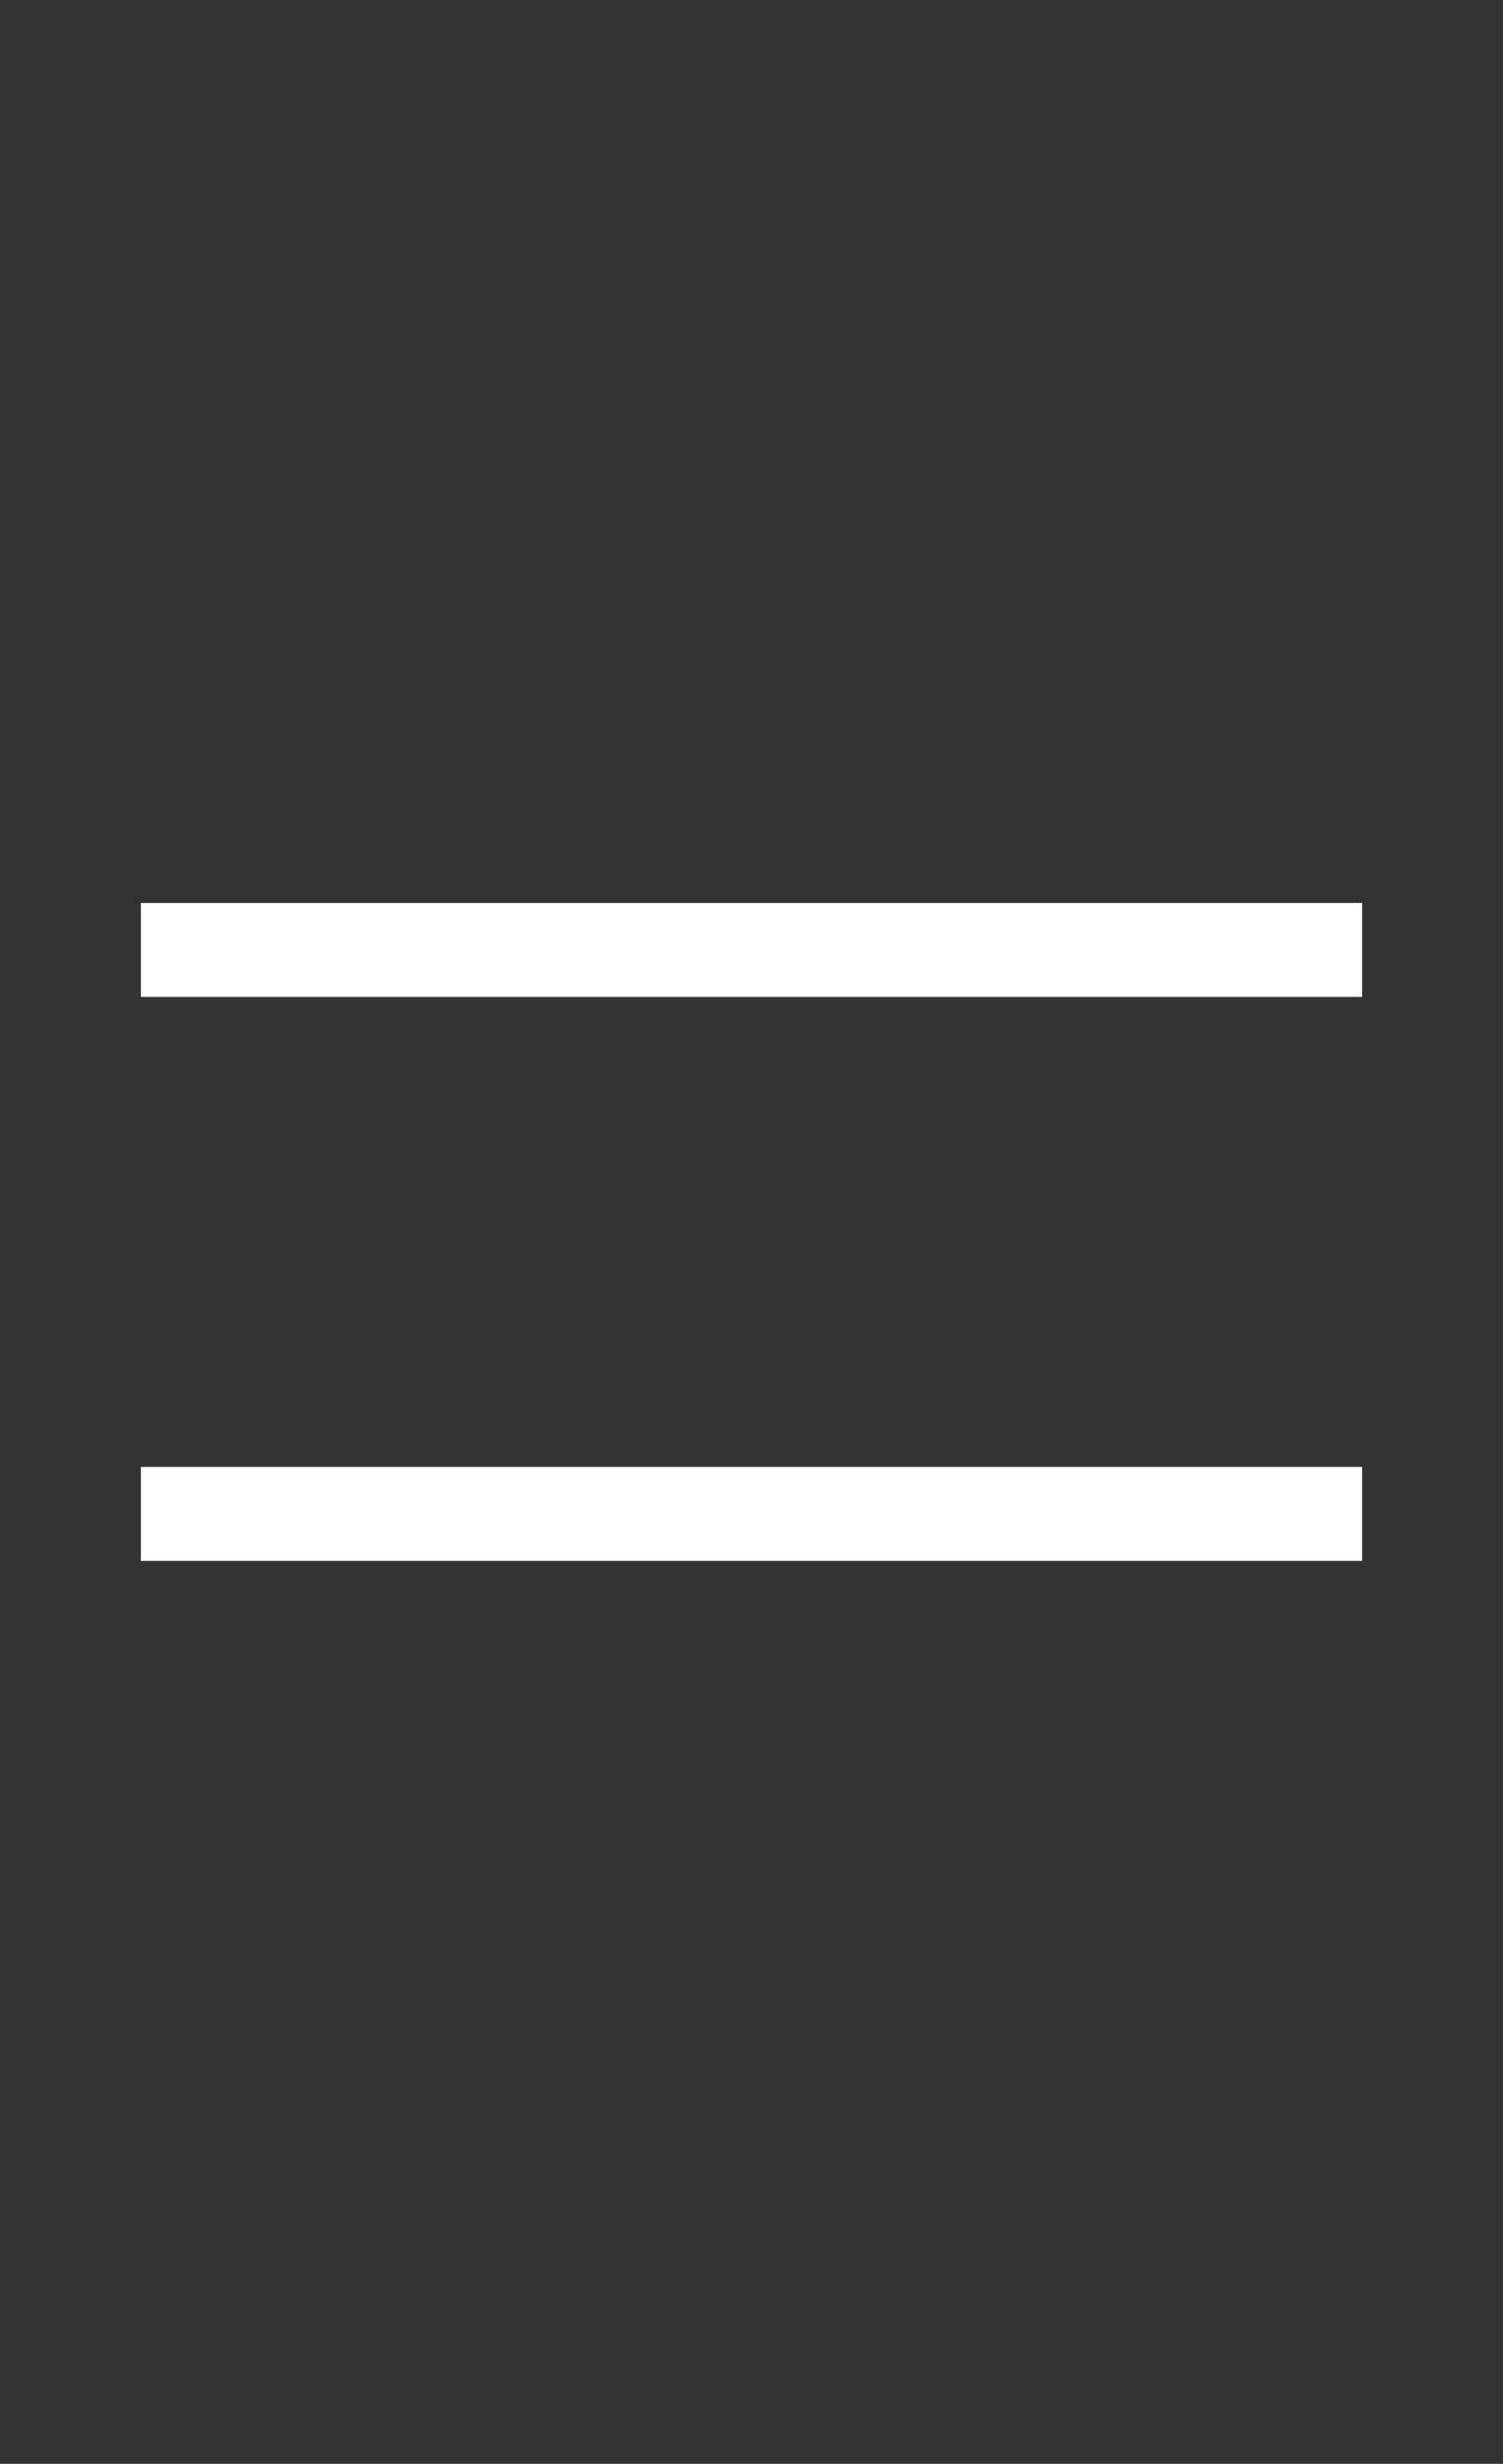
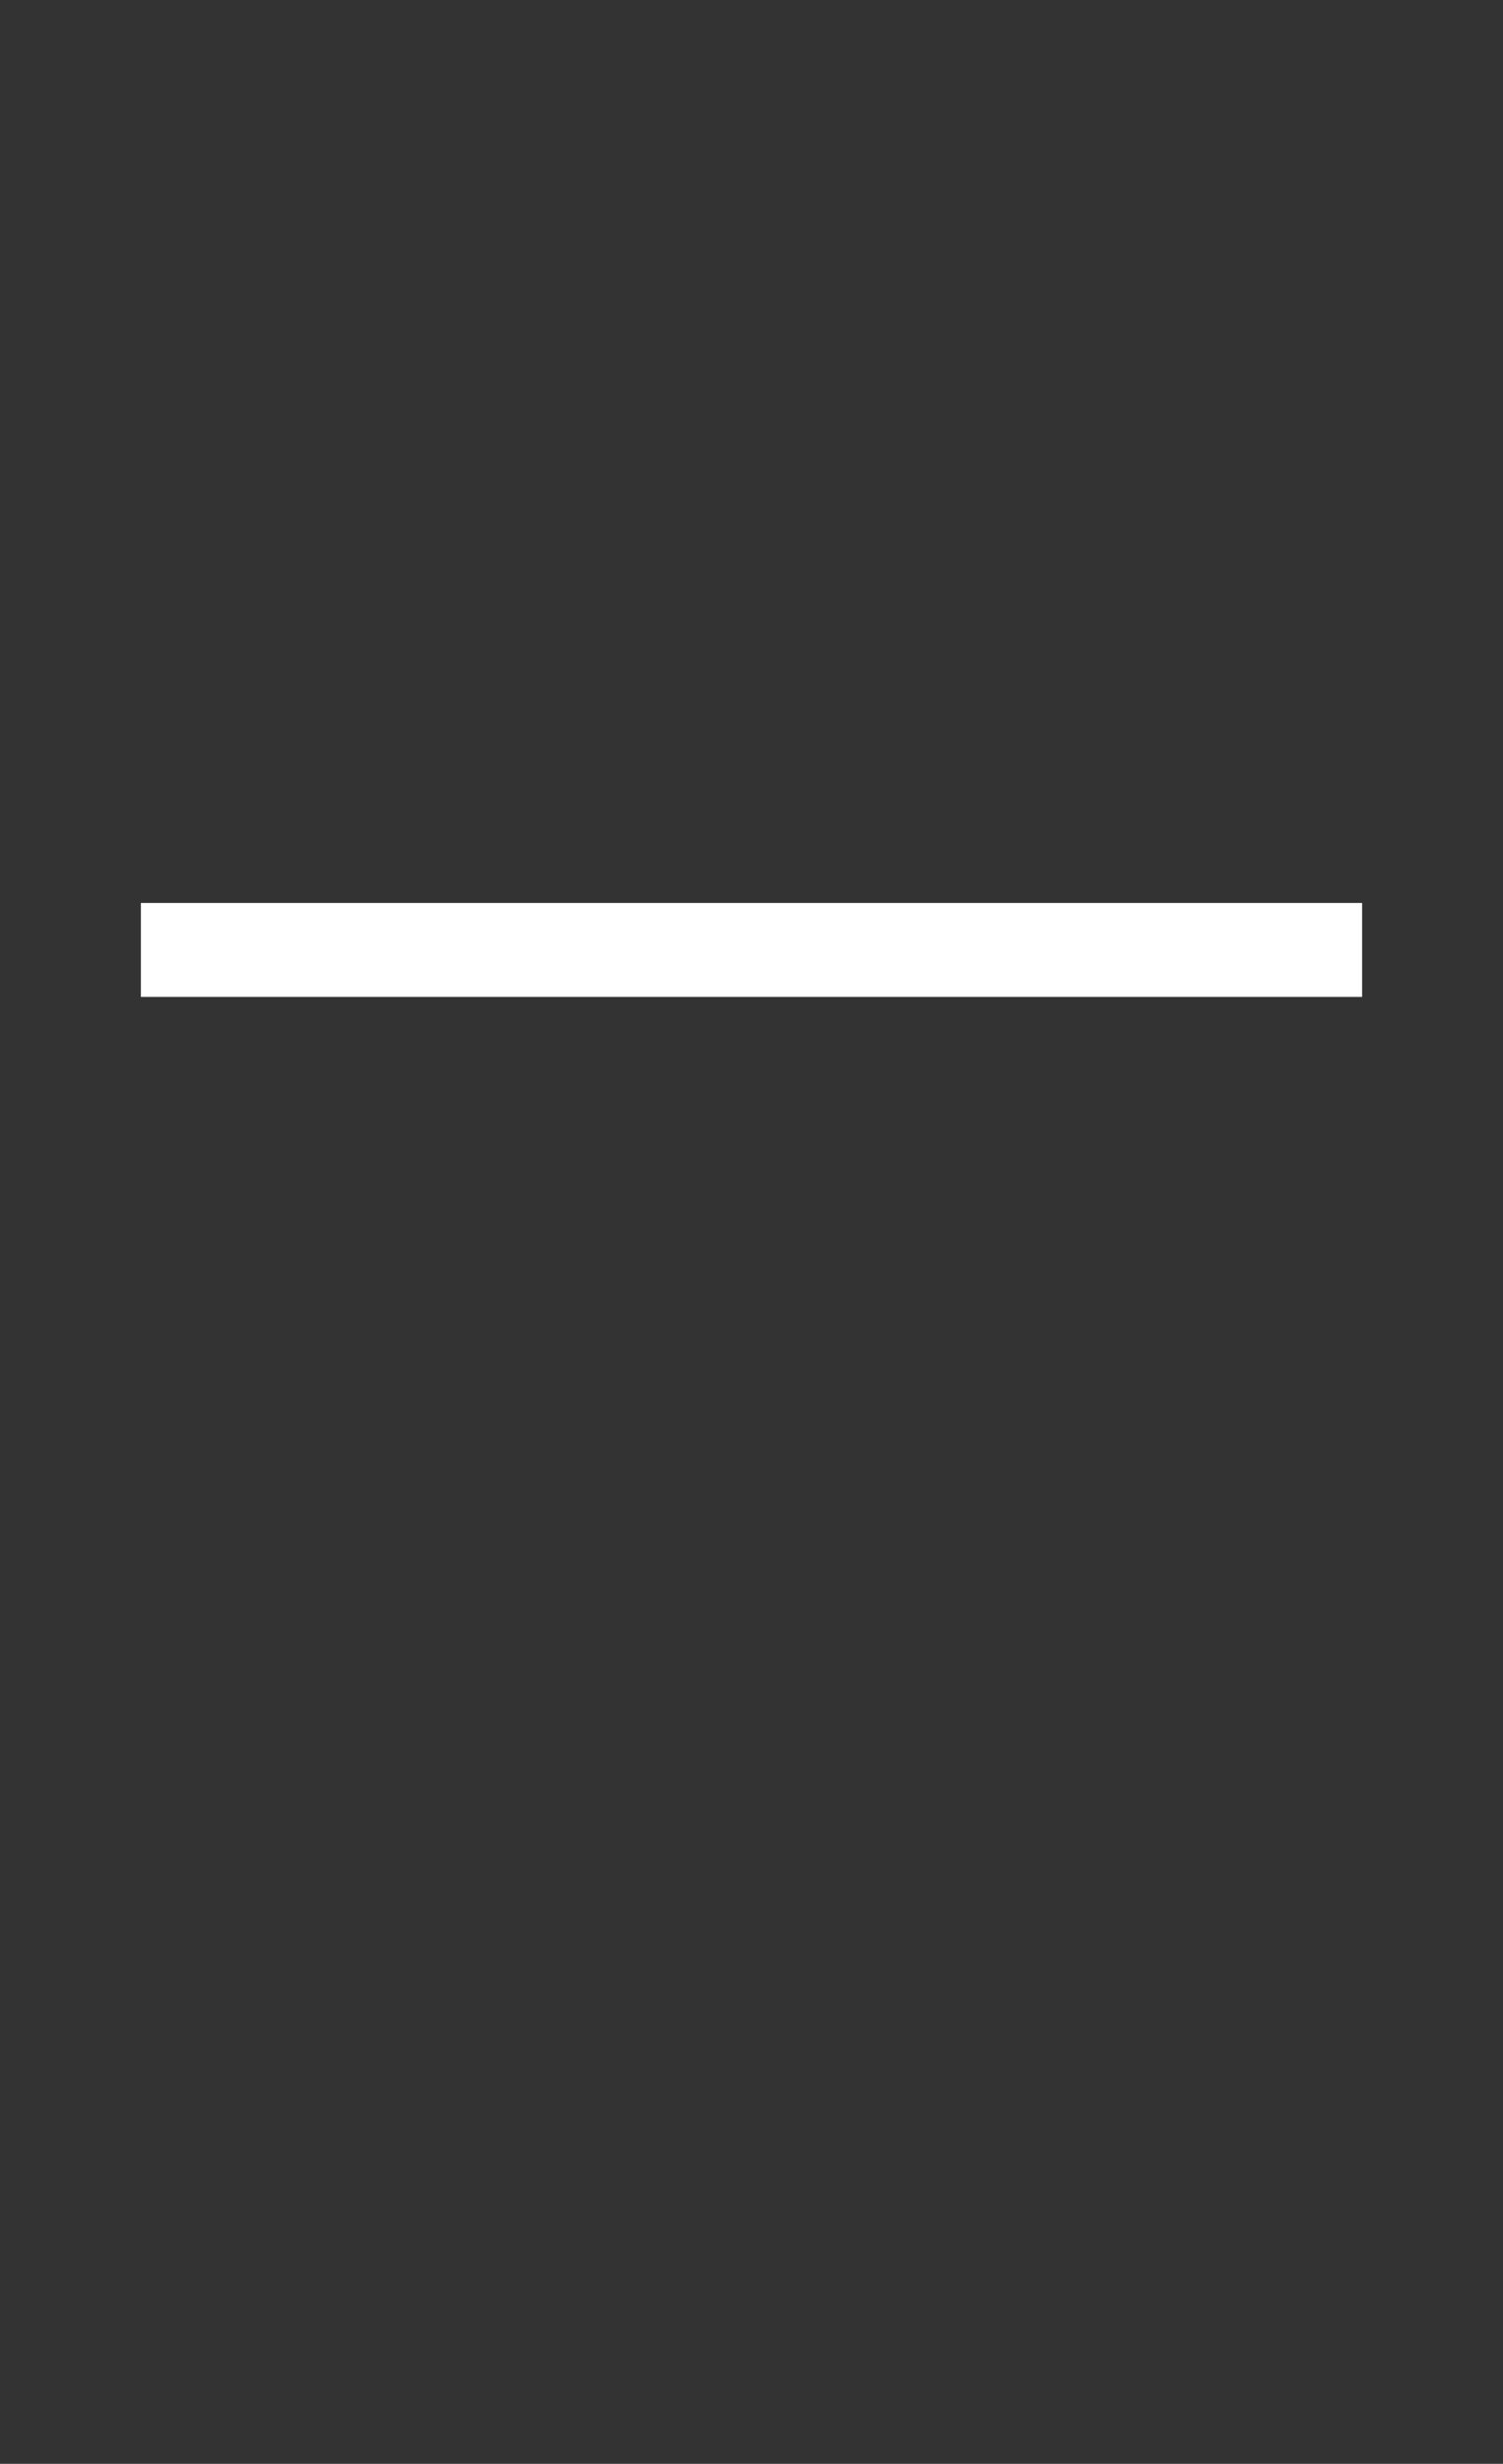
<svg xmlns="http://www.w3.org/2000/svg" version="1.1" id="Outlined" x="0px" y="0px" width="266.46px" height="436.54px" viewBox="0 0 266.46 436.54" enable-background="new 0 0 266.46 436.54" xml:space="preserve">
  <rect x="0" y="0" width="266.46" height="436.54" fill="#333333" stroke="none" />
  <title />
-   <rect x="24.98" y="259.905" fill="#FFFFFF" width="216.5" height="16.653" />
  <rect x="24.98" y="159.982" fill="#FFFFFF" width="216.5" height="16.654" />
</svg>